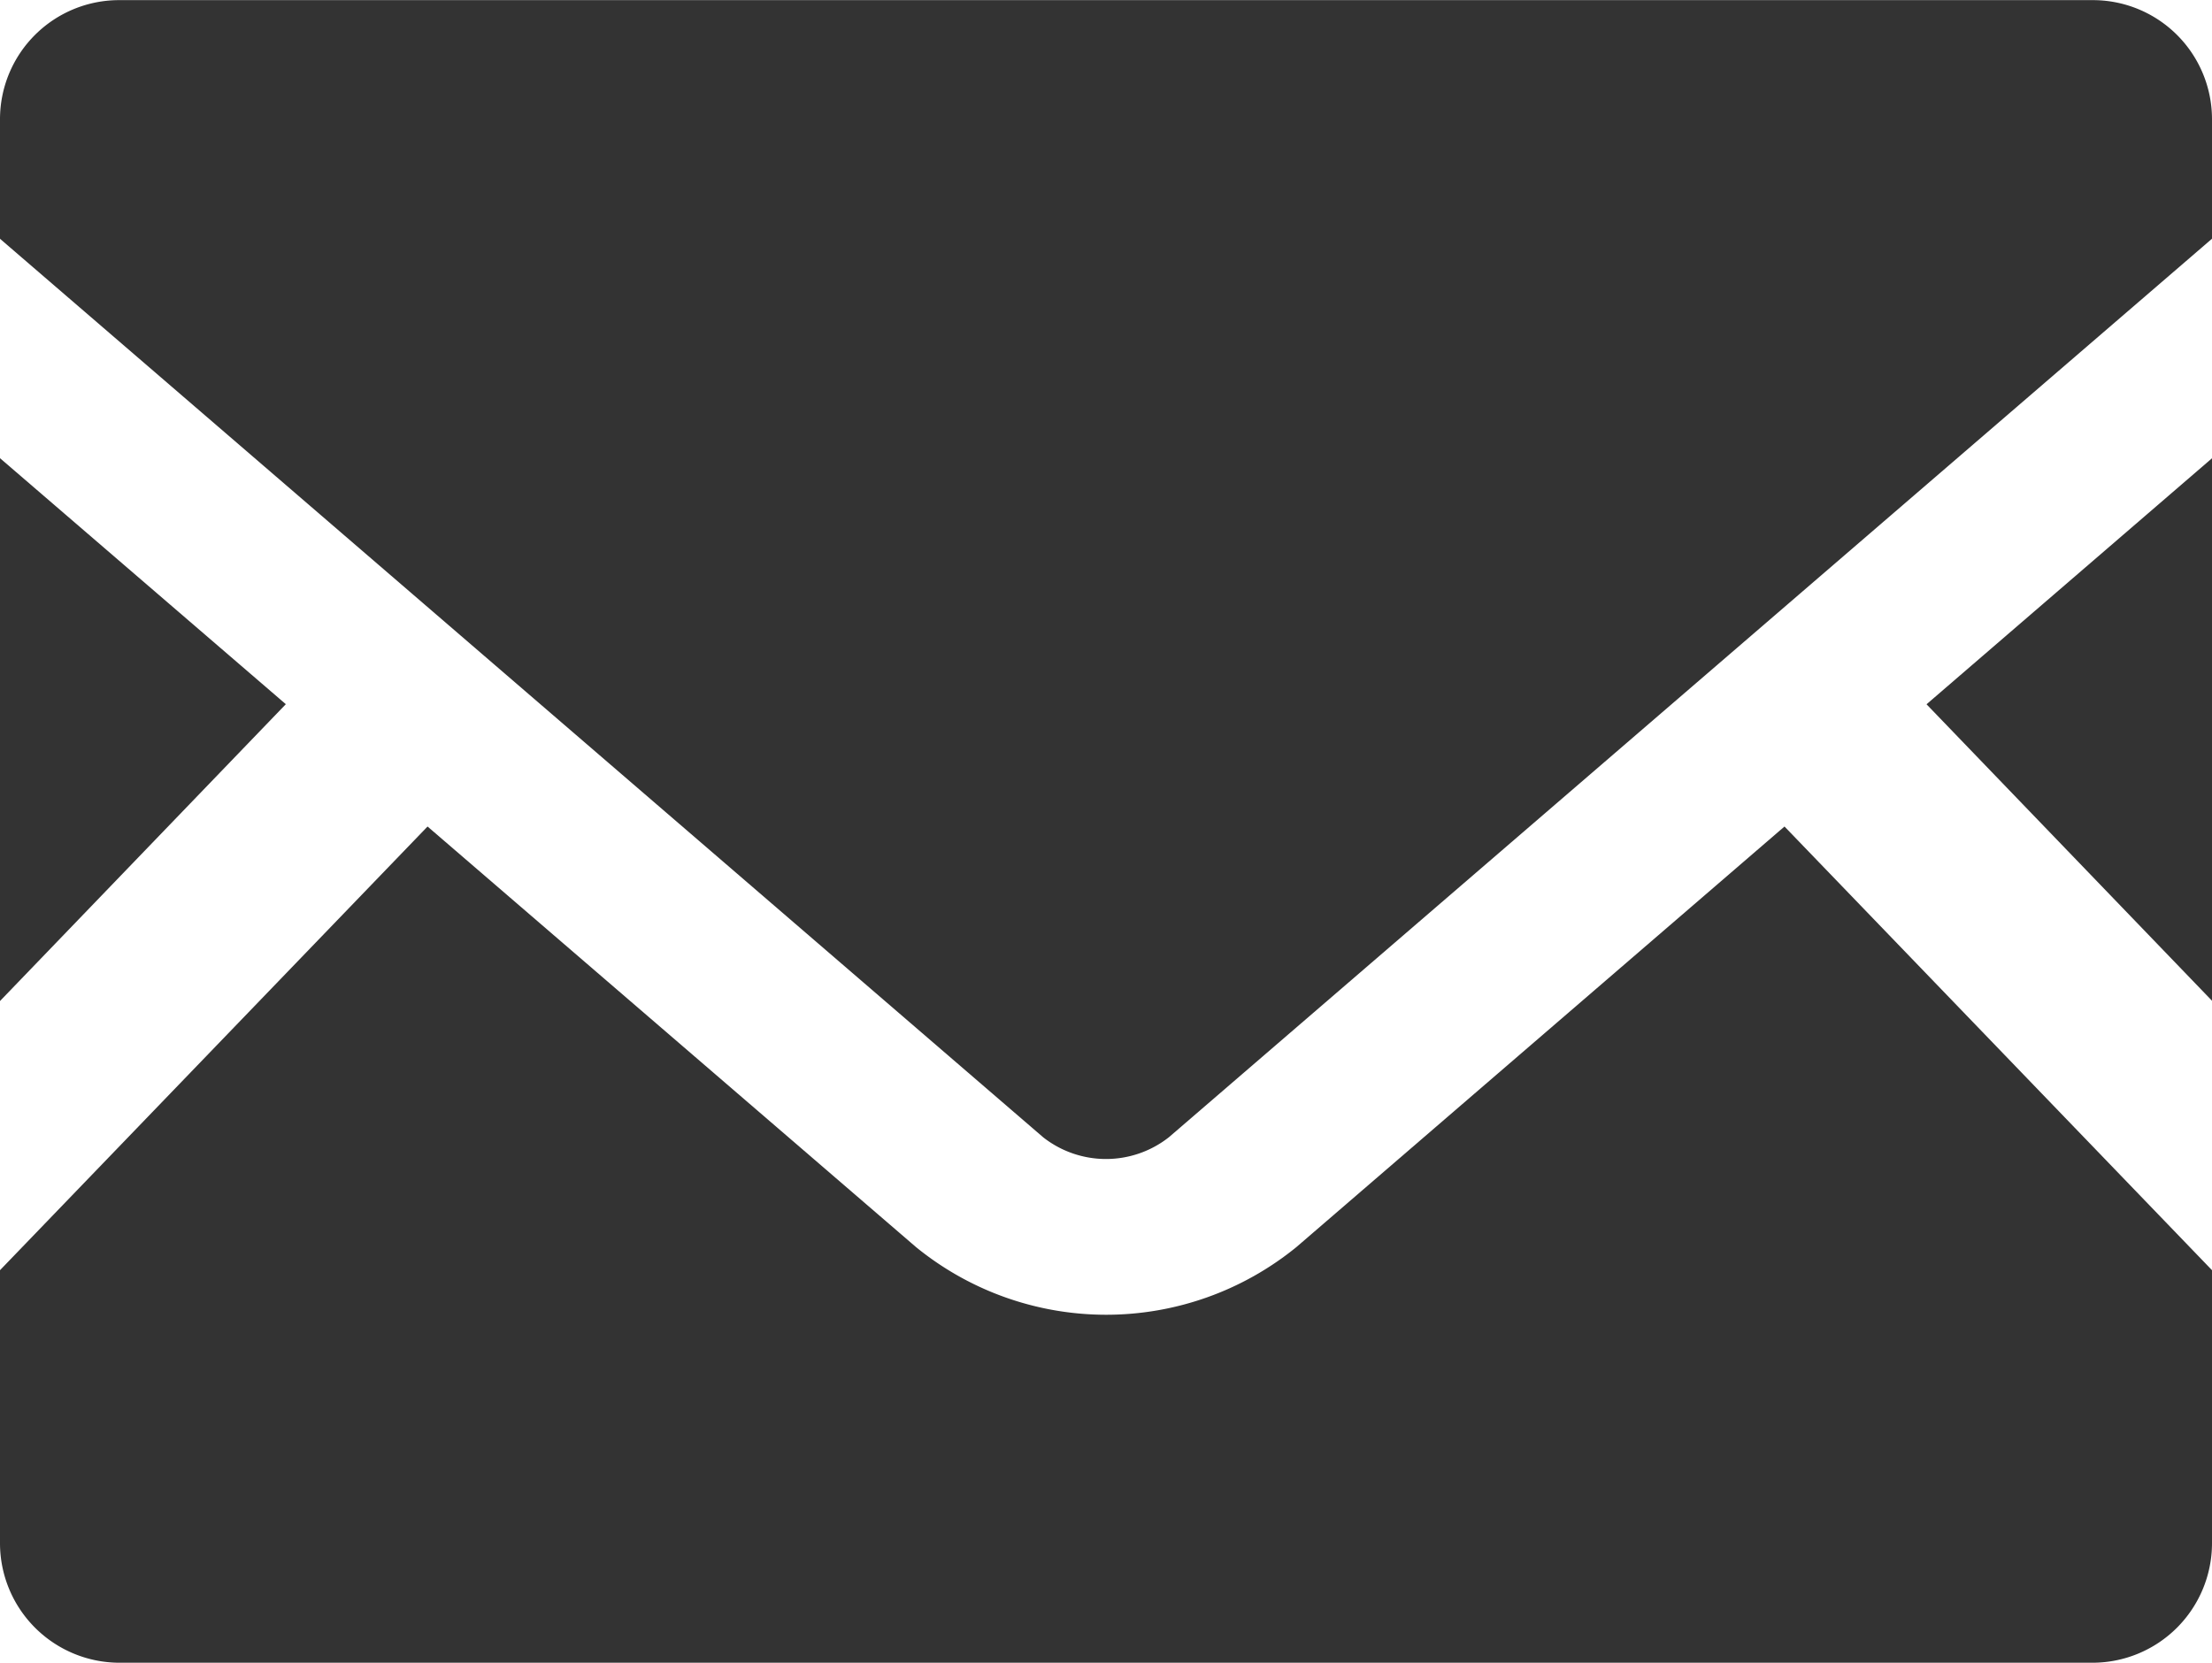
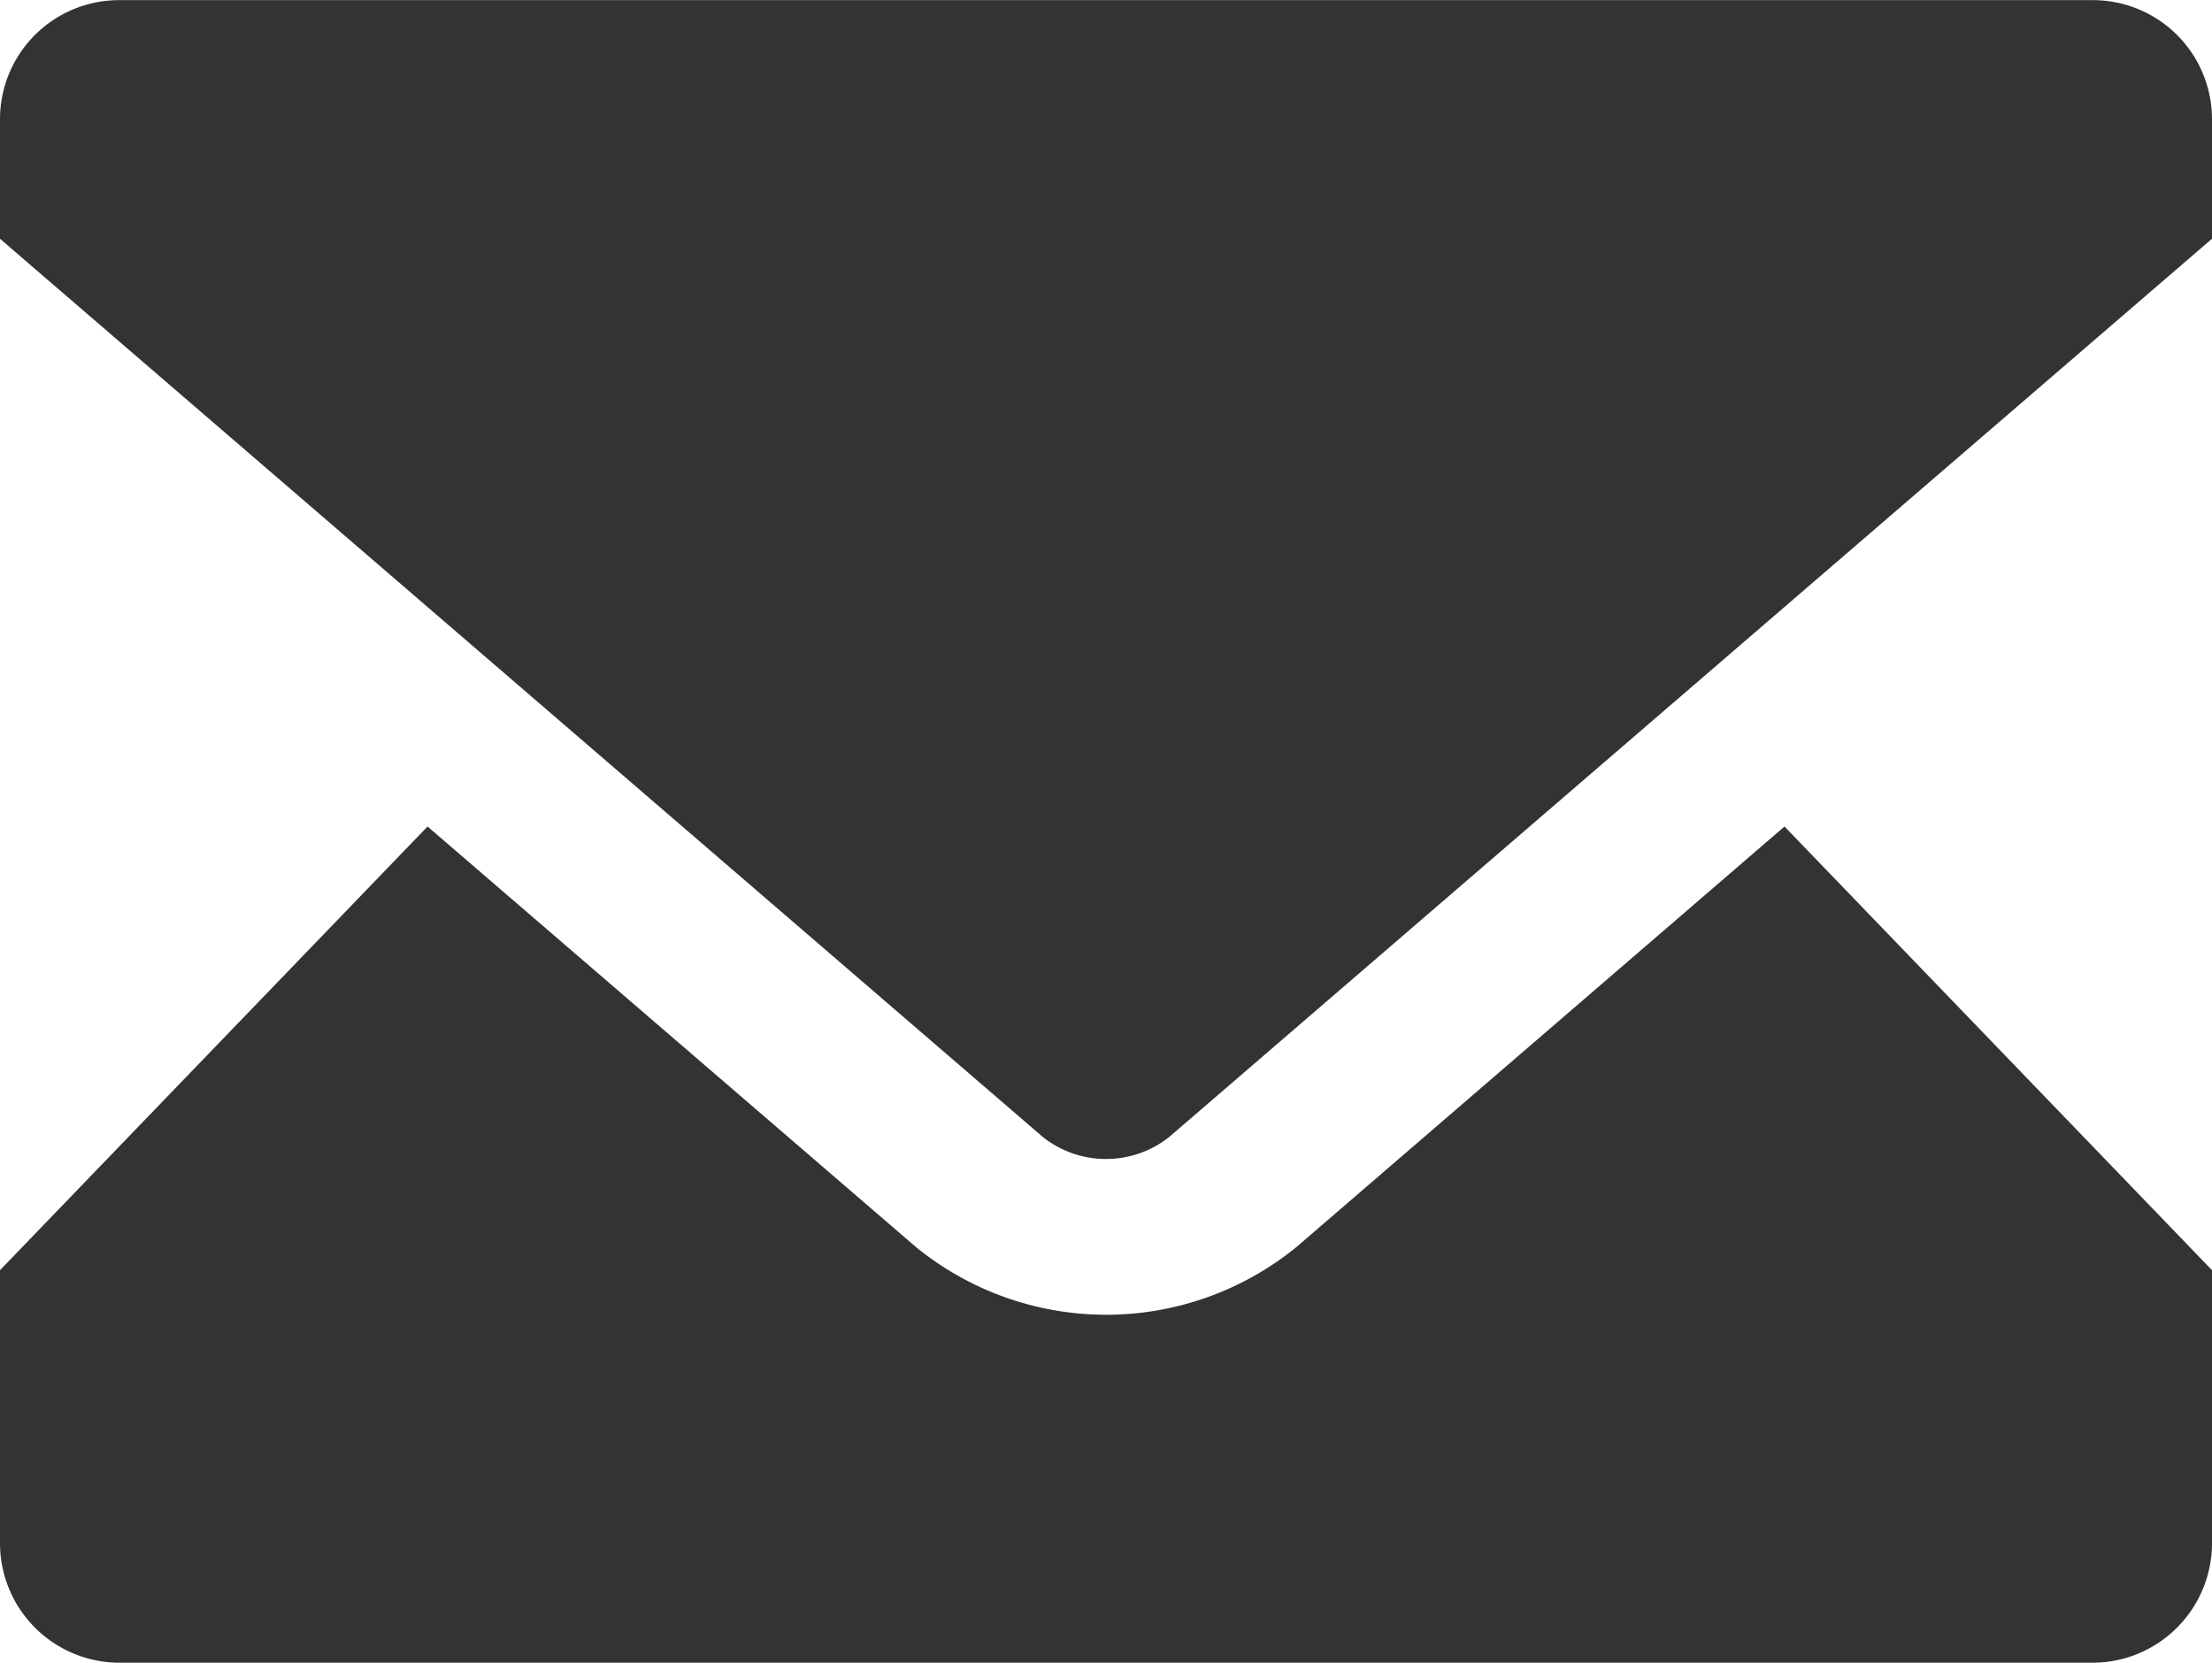
<svg xmlns="http://www.w3.org/2000/svg" id="メールの無料アイコン素材" width="50.133" height="37.694" viewBox="0 0 50.133 37.694">
-   <path id="パス_799" data-name="パス 799" d="M452.39,181.9l-6.47-6.721,6.47-5.577Z" transform="translate(-402.257 -159.213)" fill="#333" />
-   <path id="パス_800" data-name="パス 800" d="M6.478,175.177,0,181.906V169.6Z" transform="translate(0 -159.213)" fill="#333" />
  <path id="パス_801" data-name="パス 801" d="M50.133,264.937v6.188a2.711,2.711,0,0,1-2.71,2.711H2.71A2.711,2.711,0,0,1,0,271.125v-6.188l9.69-10.058,11.069,9.533a6.823,6.823,0,0,0,8.624,0l11.061-9.533Z" transform="translate(0 -236.142)" fill="#333" />
  <path id="パス_802" data-name="パス 802" d="M50.133,66.221v2.71L26.492,89.3a2.306,2.306,0,0,1-2.851,0L0,68.932v-2.71a2.7,2.7,0,0,1,2.71-2.7H47.423A2.7,2.7,0,0,1,50.133,66.221Z" transform="translate(0 -63.519)" fill="#333" />
</svg>